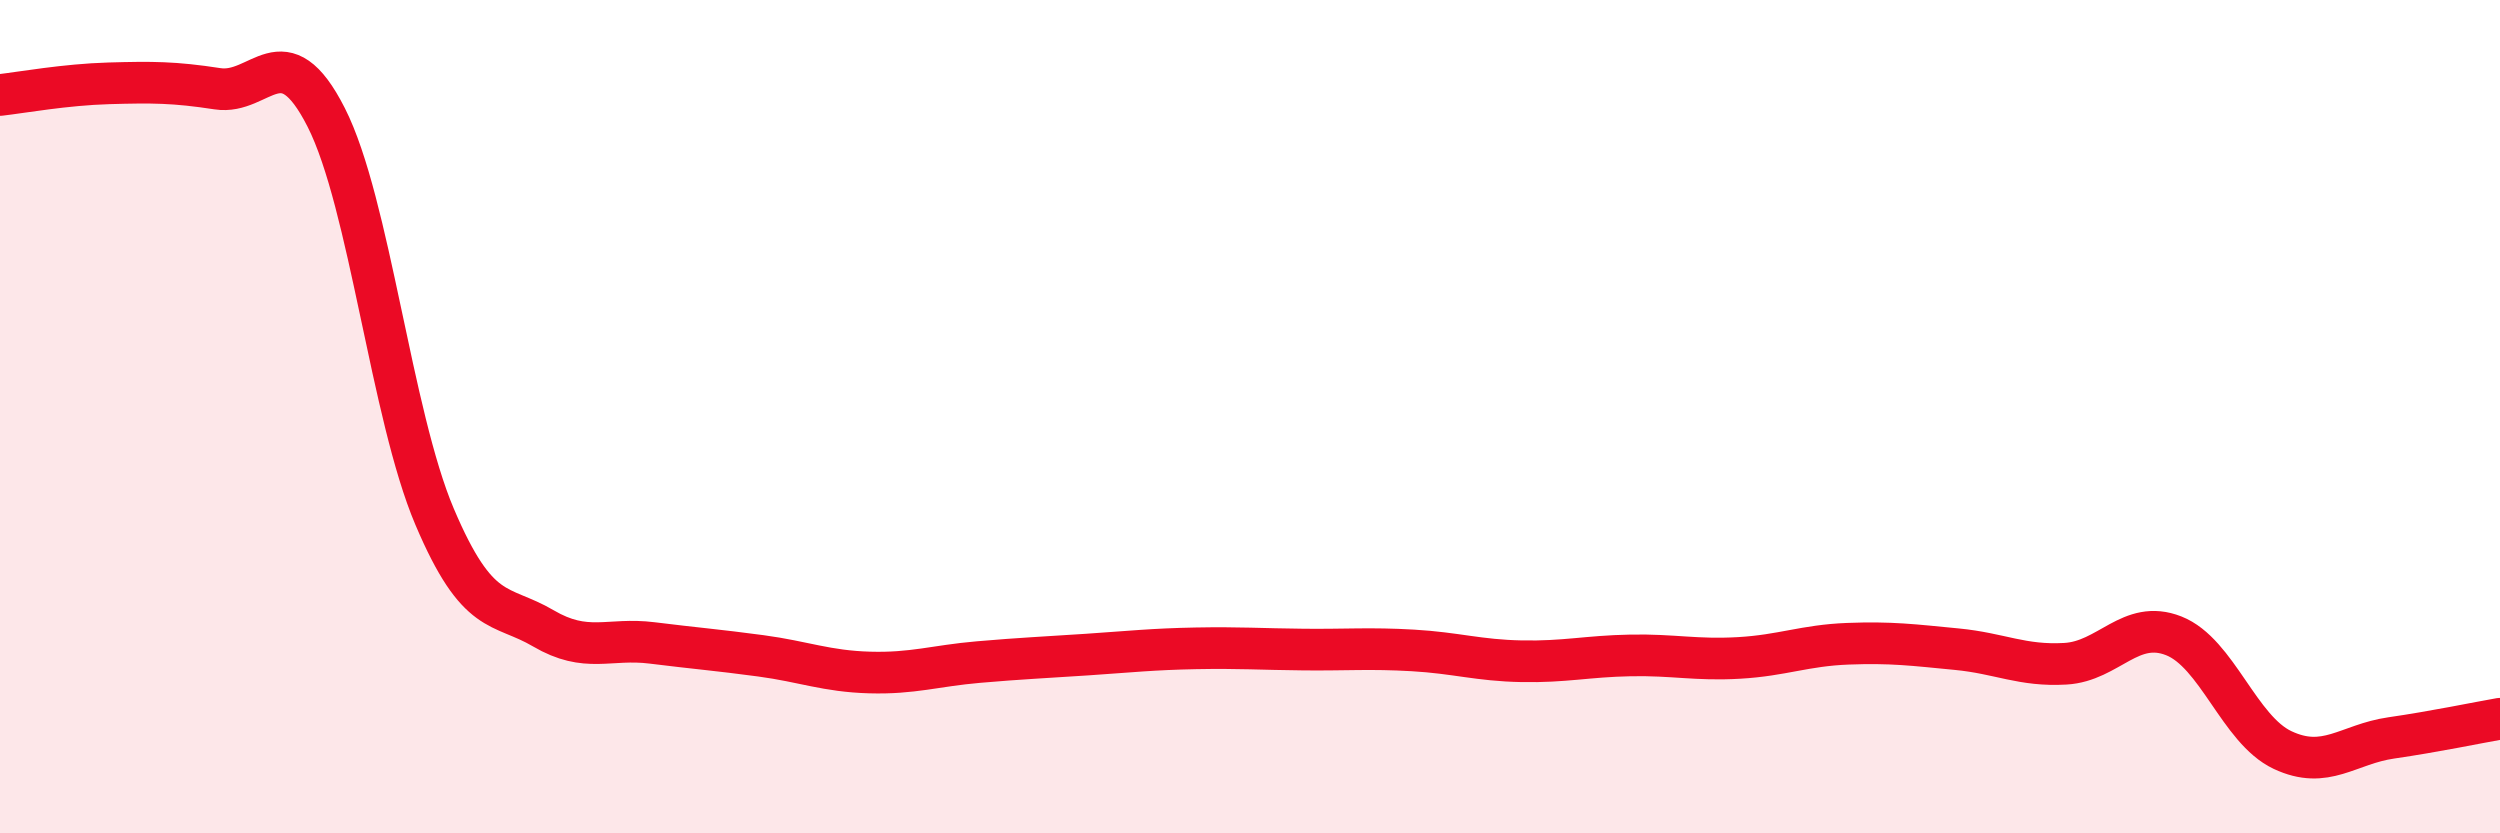
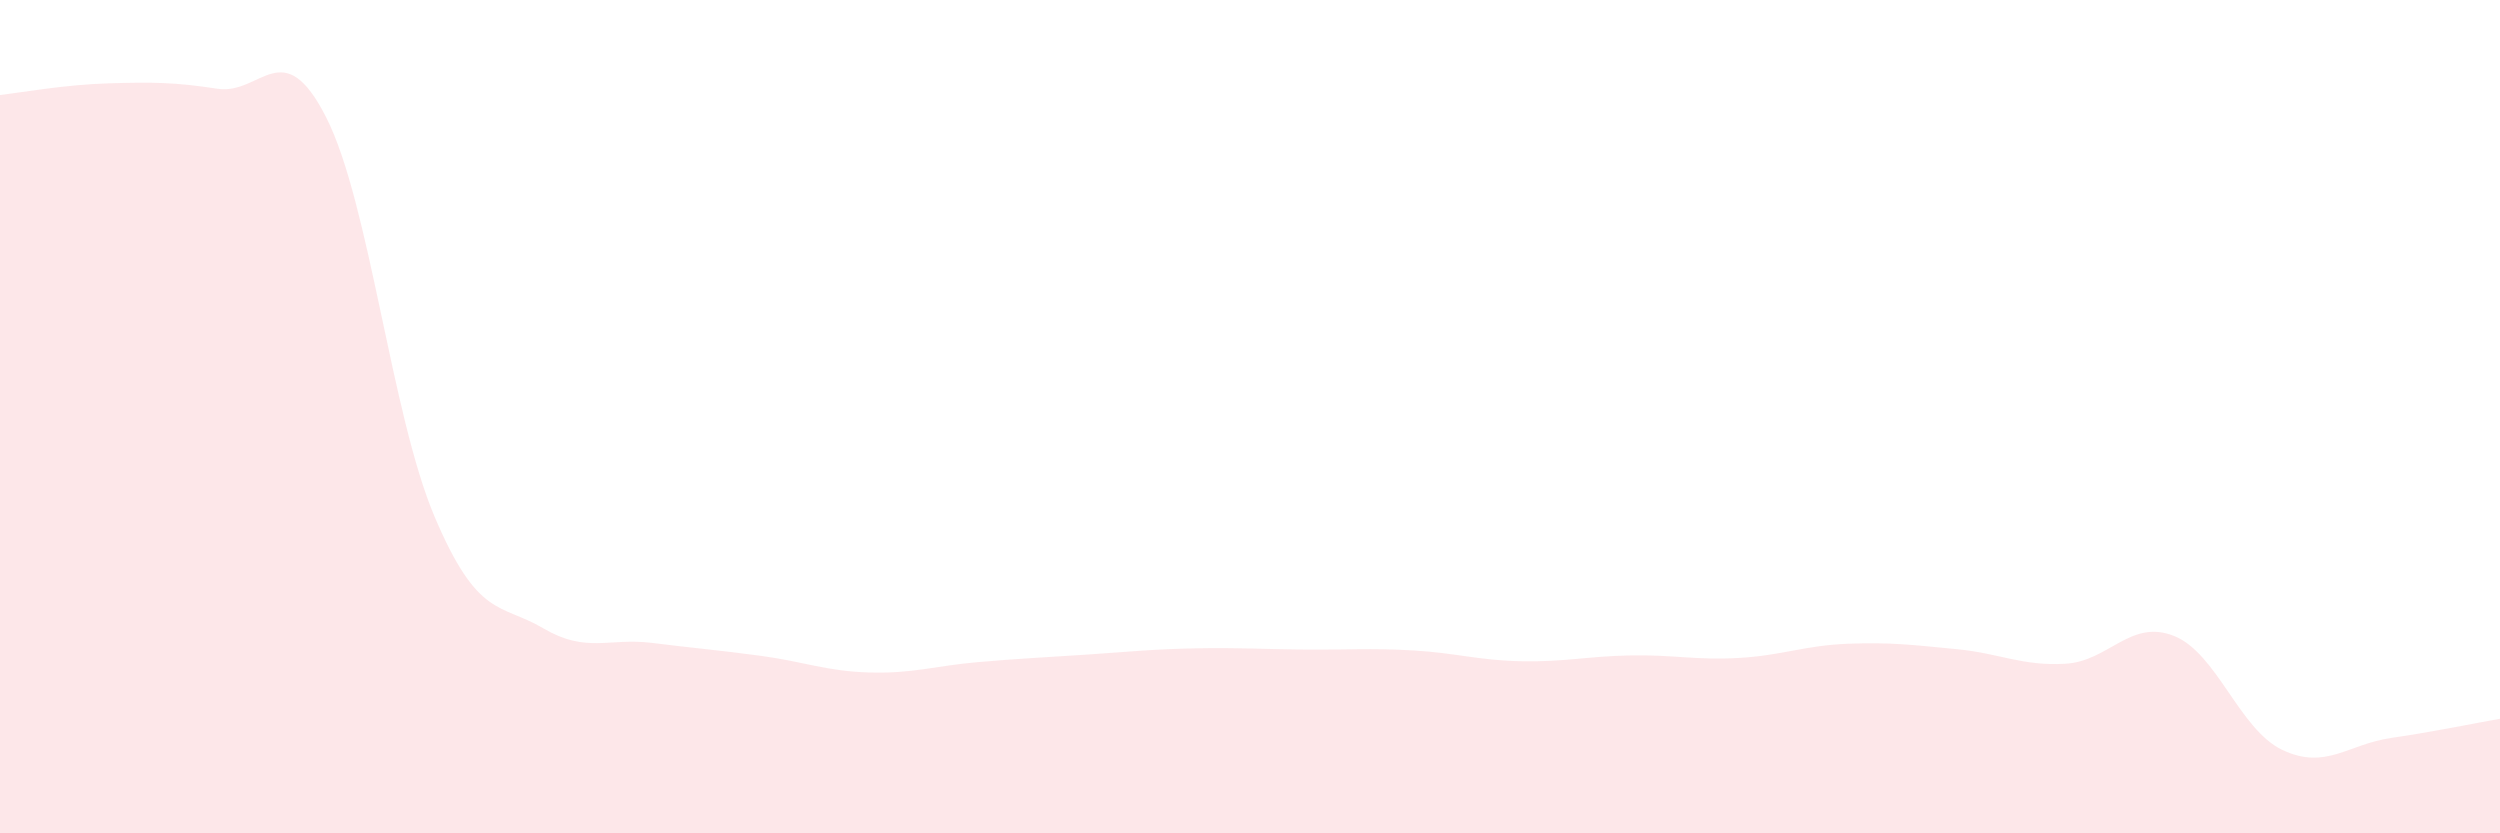
<svg xmlns="http://www.w3.org/2000/svg" width="60" height="20" viewBox="0 0 60 20">
  <path d="M 0,2.28 C 0.52,2.22 1.57,2.03 2.61,2 C 3.65,1.97 4.18,1.97 5.22,2.13 C 6.26,2.29 6.79,0.77 7.83,2.82 C 8.87,4.87 9.39,9.95 10.43,12.4 C 11.47,14.85 12,14.47 13.04,15.08 C 14.08,15.69 14.61,15.3 15.65,15.43 C 16.69,15.56 17.22,15.6 18.26,15.74 C 19.3,15.88 19.83,16.11 20.87,16.14 C 21.91,16.17 22.44,15.98 23.48,15.89 C 24.52,15.8 25.05,15.78 26.09,15.71 C 27.13,15.64 27.66,15.58 28.7,15.56 C 29.74,15.54 30.26,15.58 31.3,15.59 C 32.34,15.6 32.87,15.55 33.91,15.61 C 34.95,15.67 35.48,15.85 36.52,15.87 C 37.56,15.89 38.09,15.75 39.13,15.73 C 40.17,15.71 40.7,15.85 41.74,15.79 C 42.78,15.73 43.31,15.49 44.35,15.45 C 45.39,15.41 45.92,15.48 46.96,15.58 C 48,15.68 48.53,15.99 49.57,15.93 C 50.61,15.87 51.13,14.85 52.17,15.26 C 53.21,15.67 53.74,17.51 54.78,18 C 55.82,18.49 56.35,17.86 57.39,17.71 C 58.43,17.56 59.48,17.34 60,17.25L60 20L0 20Z" fill="#EB0A25" opacity="0.1" stroke-linecap="round" stroke-linejoin="round" />
-   <path d="M 0,2.28 C 0.52,2.22 1.57,2.03 2.61,2 C 3.65,1.97 4.18,1.97 5.22,2.13 C 6.26,2.29 6.79,0.77 7.83,2.82 C 8.87,4.87 9.39,9.95 10.43,12.4 C 11.47,14.85 12,14.47 13.04,15.08 C 14.08,15.69 14.61,15.3 15.65,15.43 C 16.69,15.56 17.22,15.6 18.26,15.74 C 19.3,15.88 19.83,16.11 20.87,16.14 C 21.91,16.17 22.44,15.98 23.48,15.89 C 24.52,15.8 25.05,15.78 26.09,15.71 C 27.13,15.64 27.66,15.58 28.7,15.56 C 29.74,15.54 30.26,15.58 31.3,15.59 C 32.34,15.6 32.87,15.55 33.91,15.61 C 34.95,15.67 35.48,15.85 36.52,15.87 C 37.56,15.89 38.09,15.75 39.13,15.73 C 40.17,15.71 40.7,15.85 41.74,15.79 C 42.78,15.73 43.31,15.49 44.35,15.45 C 45.39,15.41 45.92,15.48 46.96,15.58 C 48,15.68 48.53,15.99 49.57,15.93 C 50.61,15.87 51.13,14.85 52.17,15.26 C 53.21,15.67 53.74,17.51 54.78,18 C 55.82,18.49 56.35,17.86 57.39,17.71 C 58.43,17.56 59.48,17.34 60,17.25" stroke="#EB0A25" stroke-width="1" fill="none" stroke-linecap="round" stroke-linejoin="round" />
</svg>